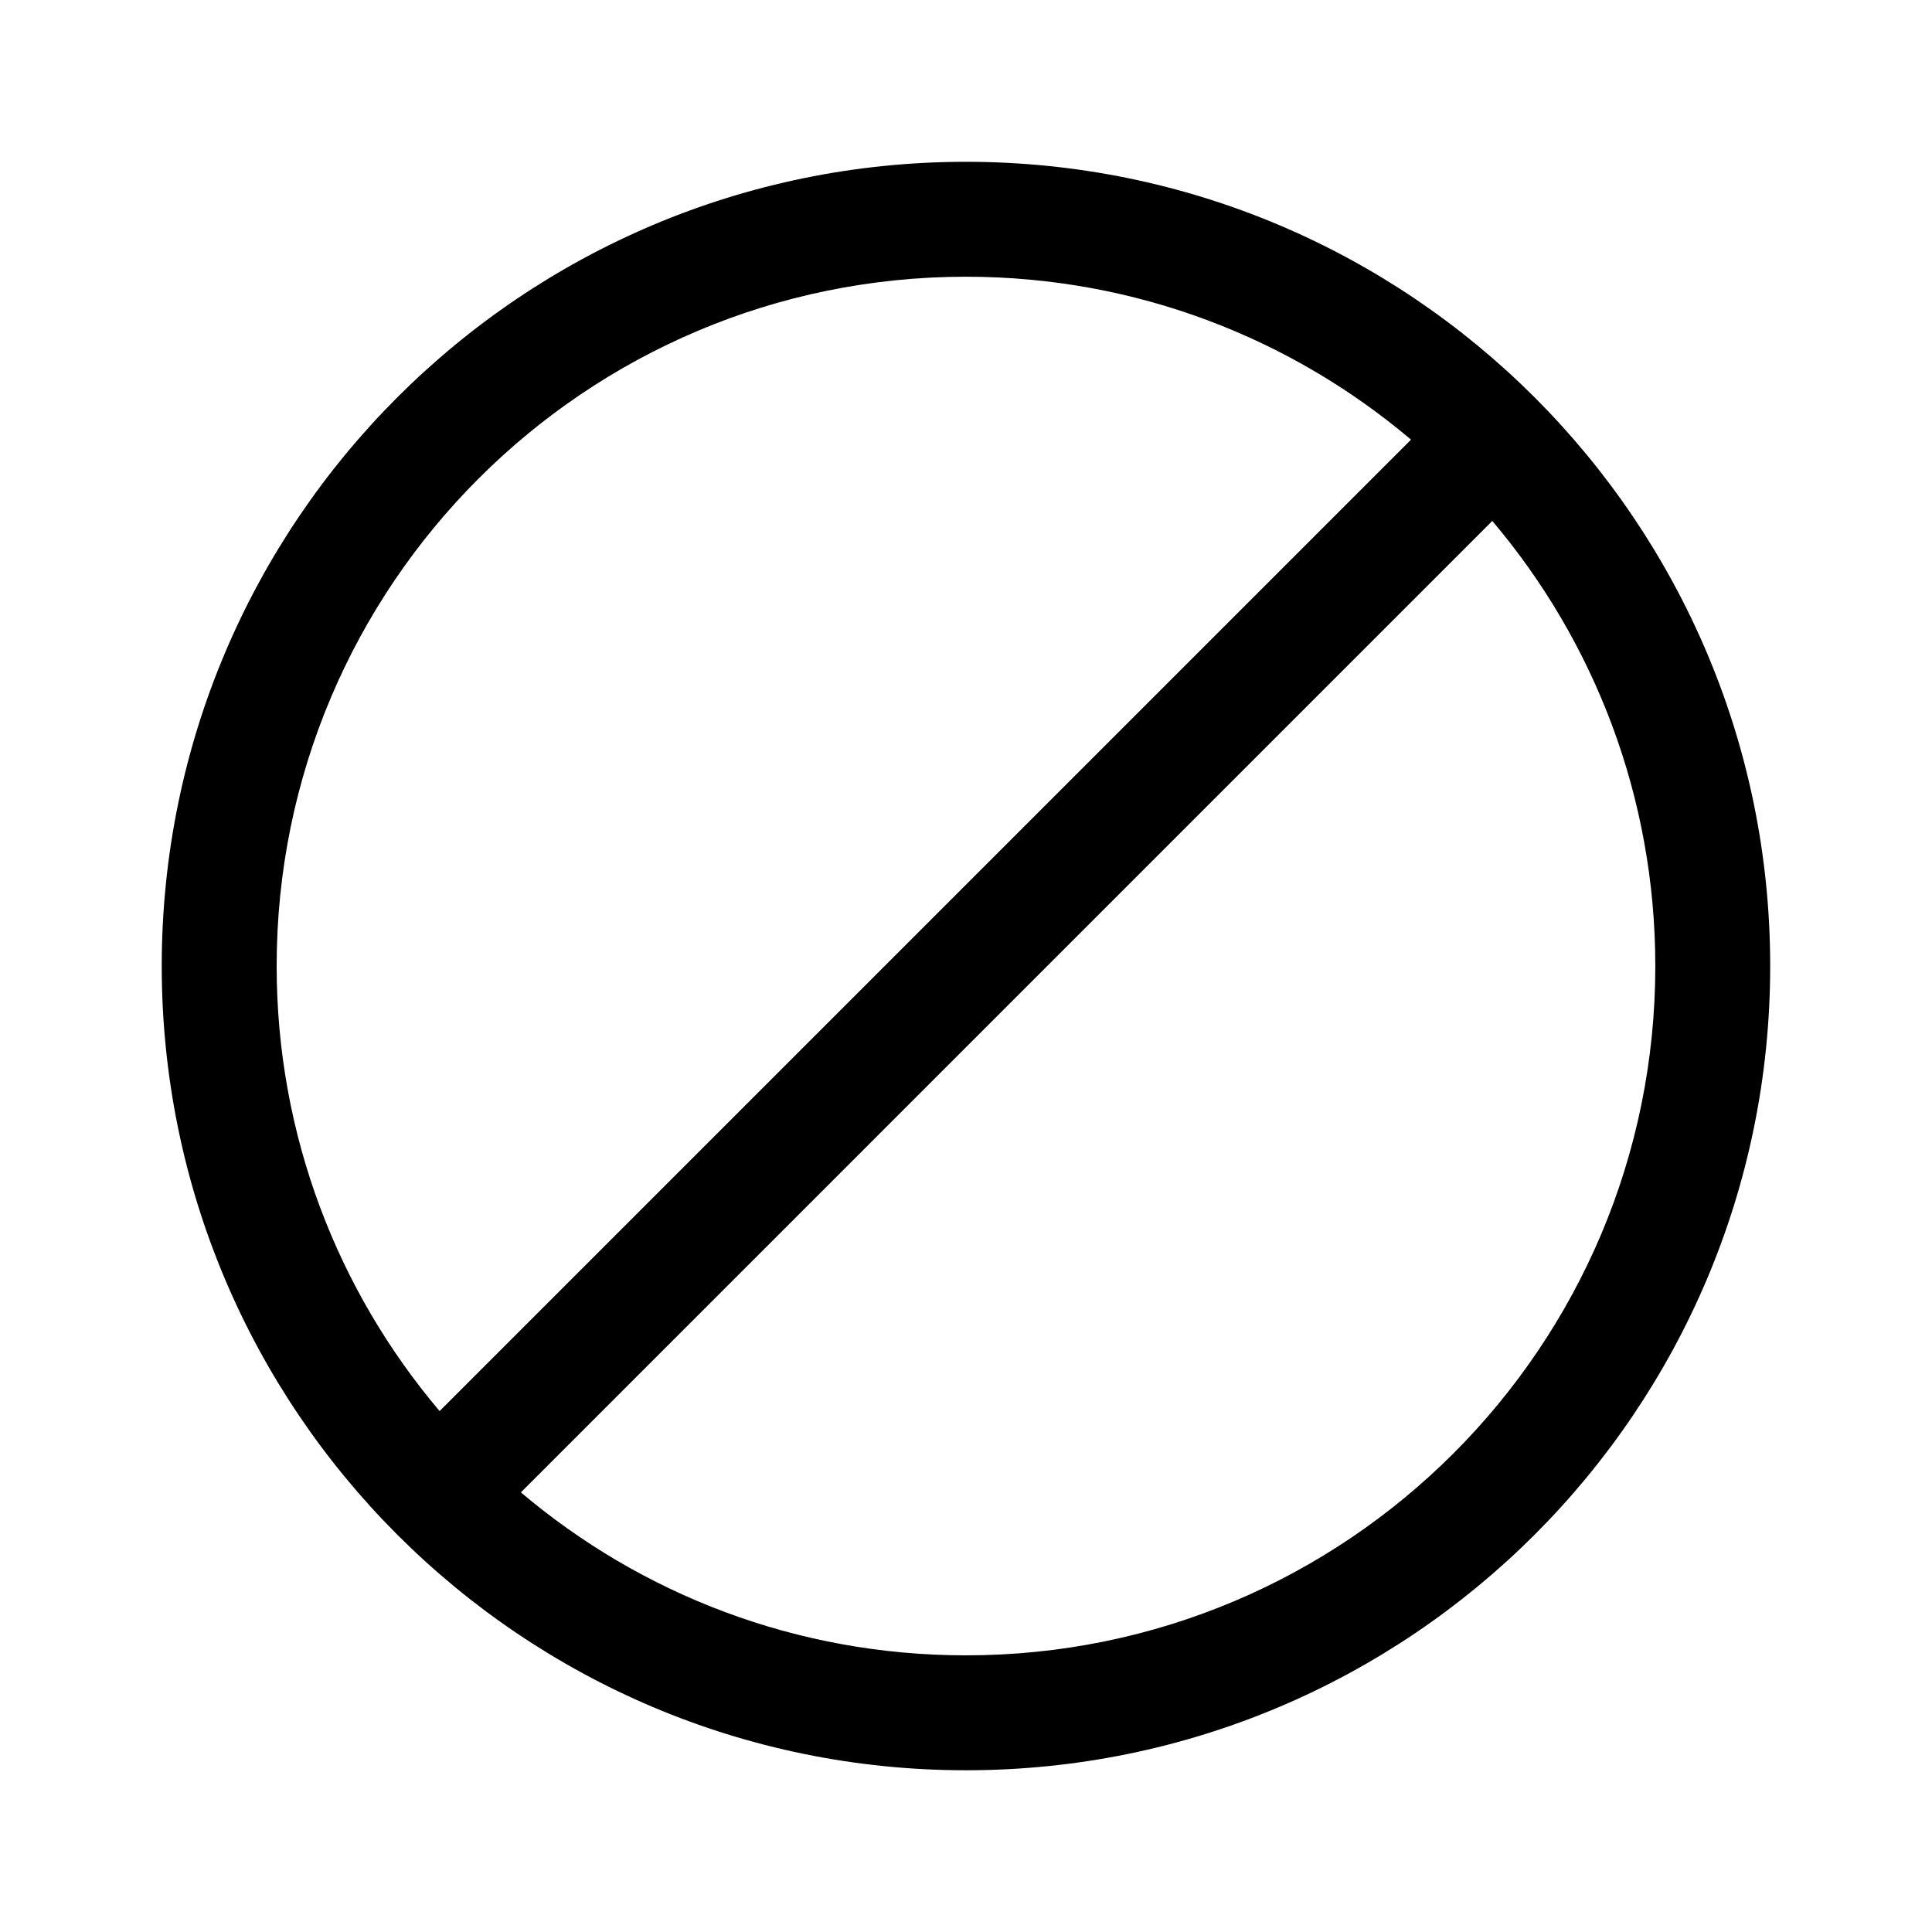
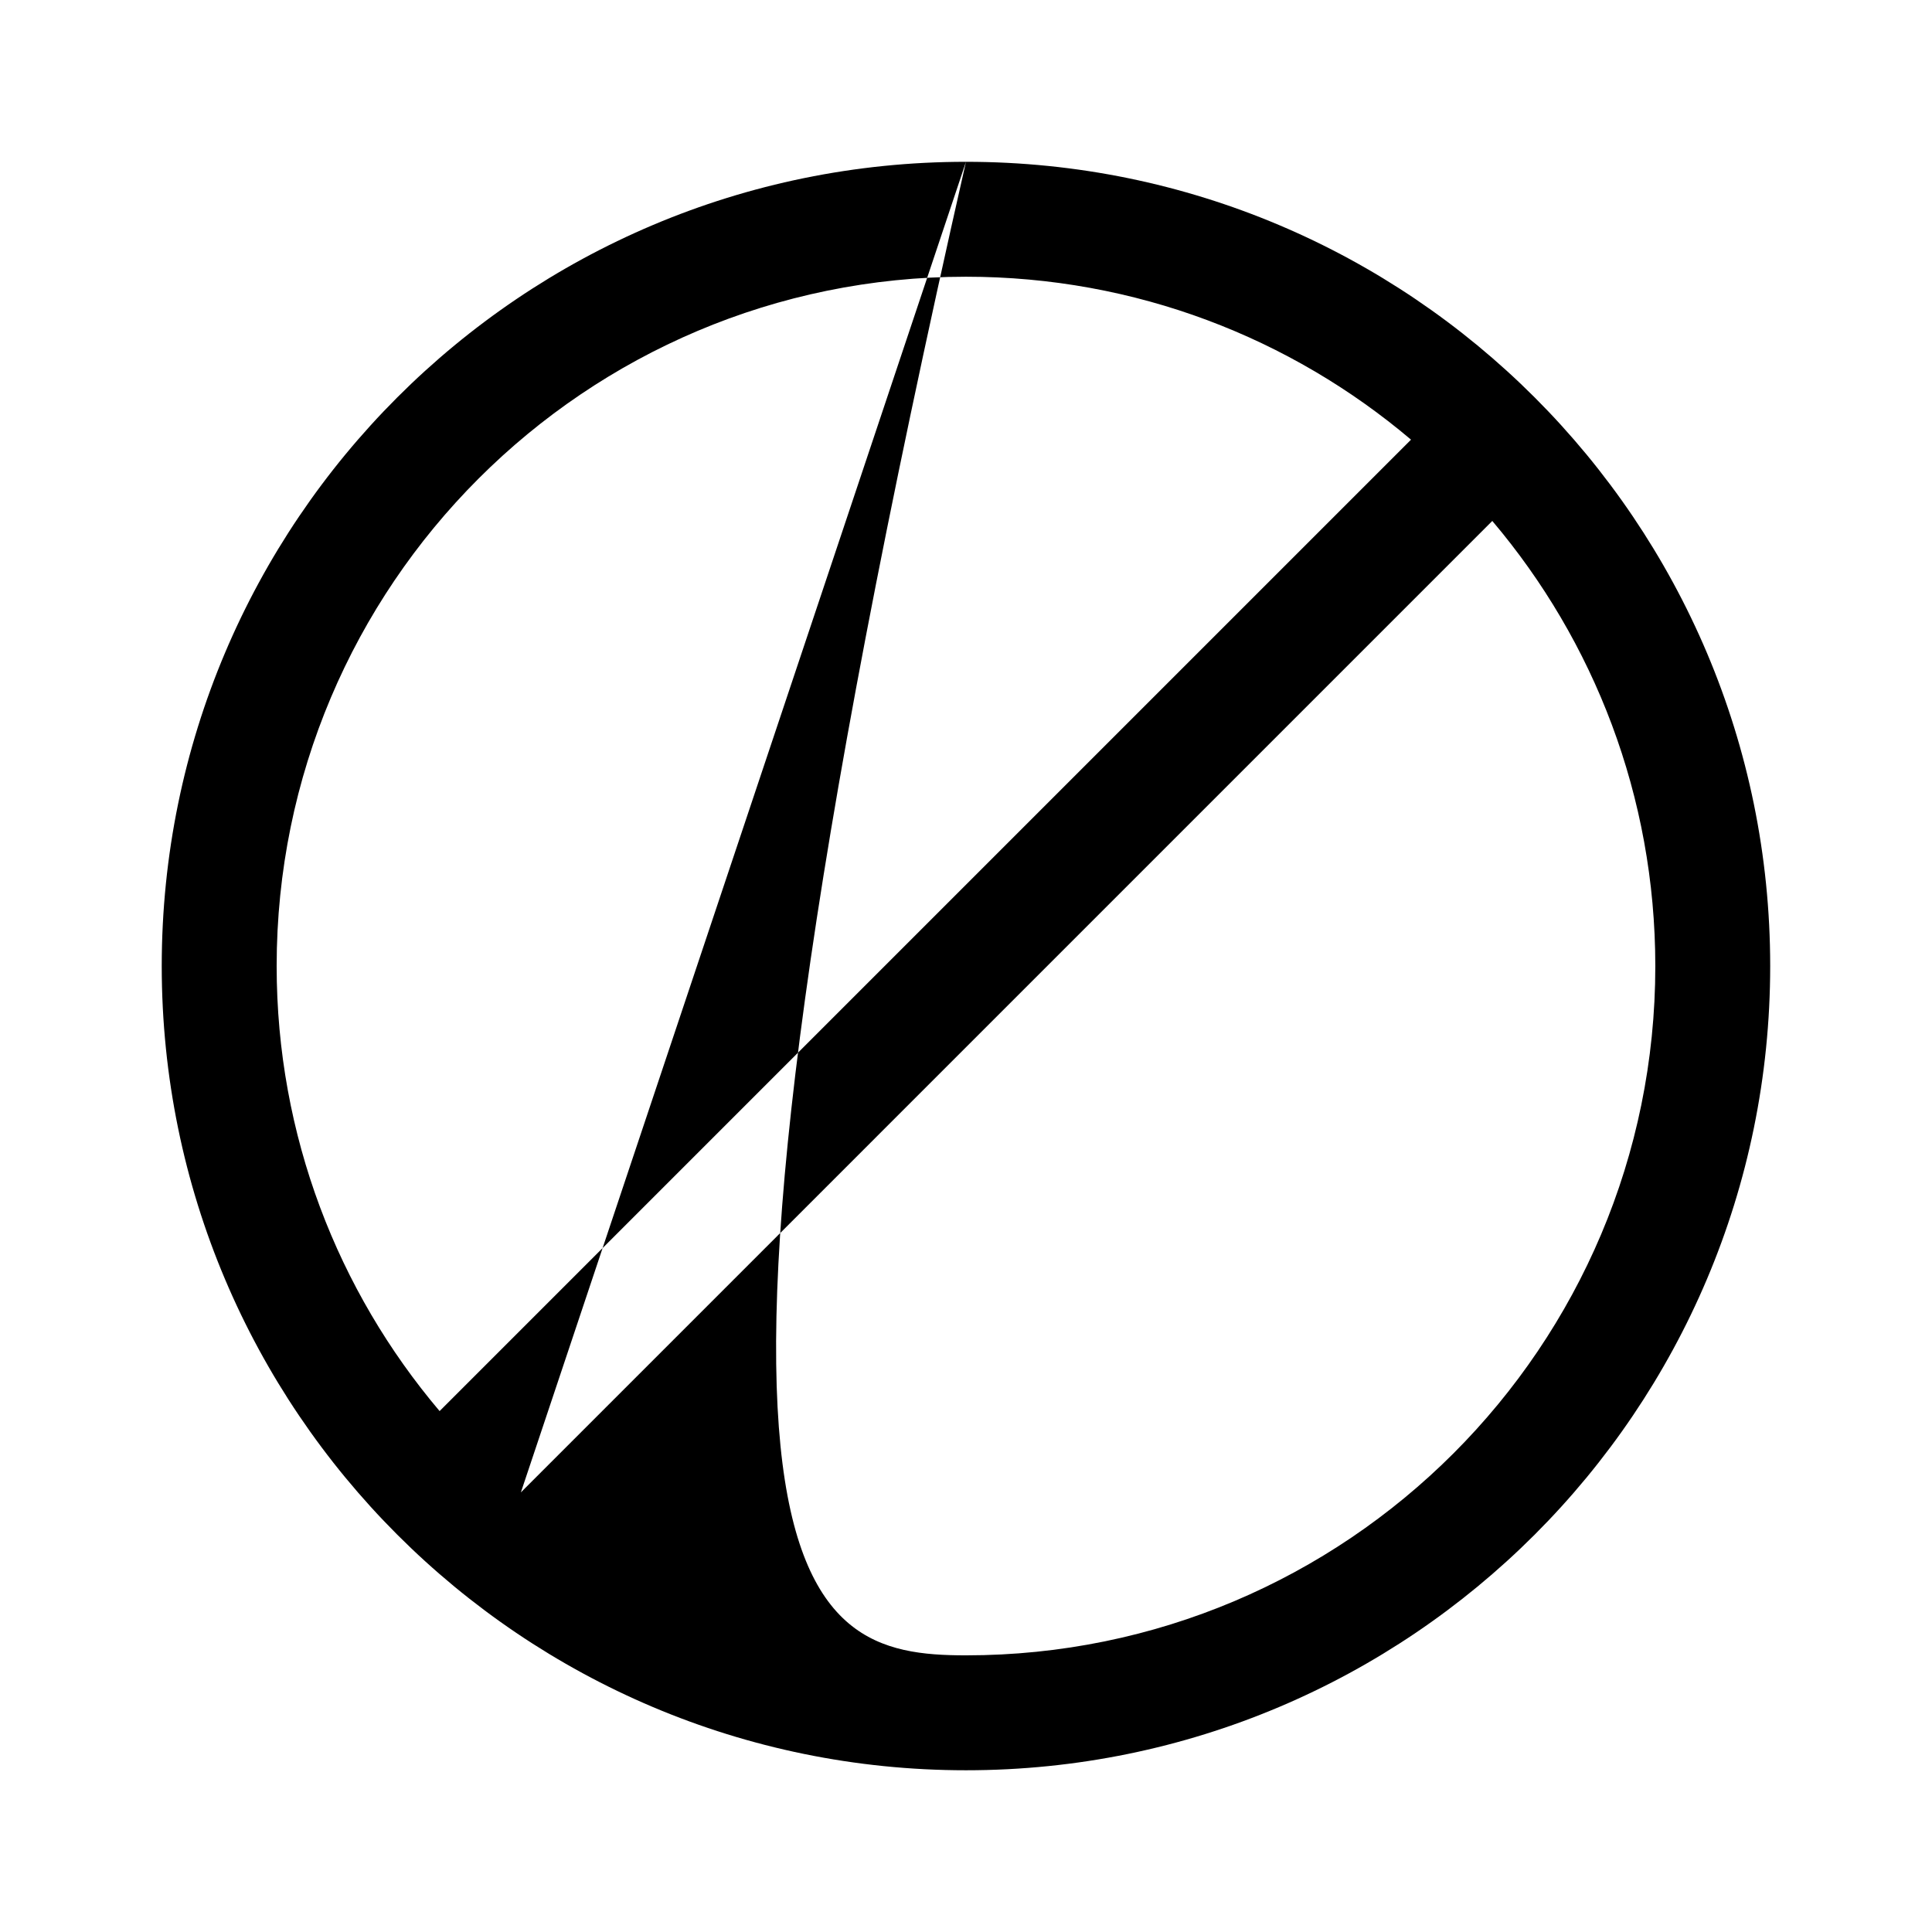
<svg xmlns="http://www.w3.org/2000/svg" width="56" height="56" viewBox="0 0 56 56" fill="none">
-   <path fill-rule="evenodd" clip-rule="evenodd" d="M27.999 4.69C40.873 4.691 51.309 15.127 51.31 28.001C51.309 40.875 40.873 51.312 27.999 51.312C15.125 51.312 4.689 40.875 4.688 28.001C4.689 15.127 15.125 4.69 27.999 4.69ZM15.098 43.257C18.579 46.204 23.081 47.981 27.999 47.981C39.034 47.981 47.98 39.036 47.98 28.001C47.979 23.083 46.202 18.581 43.255 15.1L15.098 43.257ZM27.999 8.021C16.964 8.021 8.019 16.966 8.019 28.001C8.019 32.919 9.796 37.42 12.742 40.901L40.899 12.744C37.419 9.798 32.916 8.021 27.999 8.021Z" fill="black" />
+   <path fill-rule="evenodd" clip-rule="evenodd" d="M27.999 4.69C40.873 4.691 51.309 15.127 51.31 28.001C51.309 40.875 40.873 51.312 27.999 51.312C15.125 51.312 4.689 40.875 4.688 28.001C4.689 15.127 15.125 4.69 27.999 4.69ZC18.579 46.204 23.081 47.981 27.999 47.981C39.034 47.981 47.98 39.036 47.98 28.001C47.979 23.083 46.202 18.581 43.255 15.1L15.098 43.257ZM27.999 8.021C16.964 8.021 8.019 16.966 8.019 28.001C8.019 32.919 9.796 37.42 12.742 40.901L40.899 12.744C37.419 9.798 32.916 8.021 27.999 8.021Z" fill="black" />
</svg>